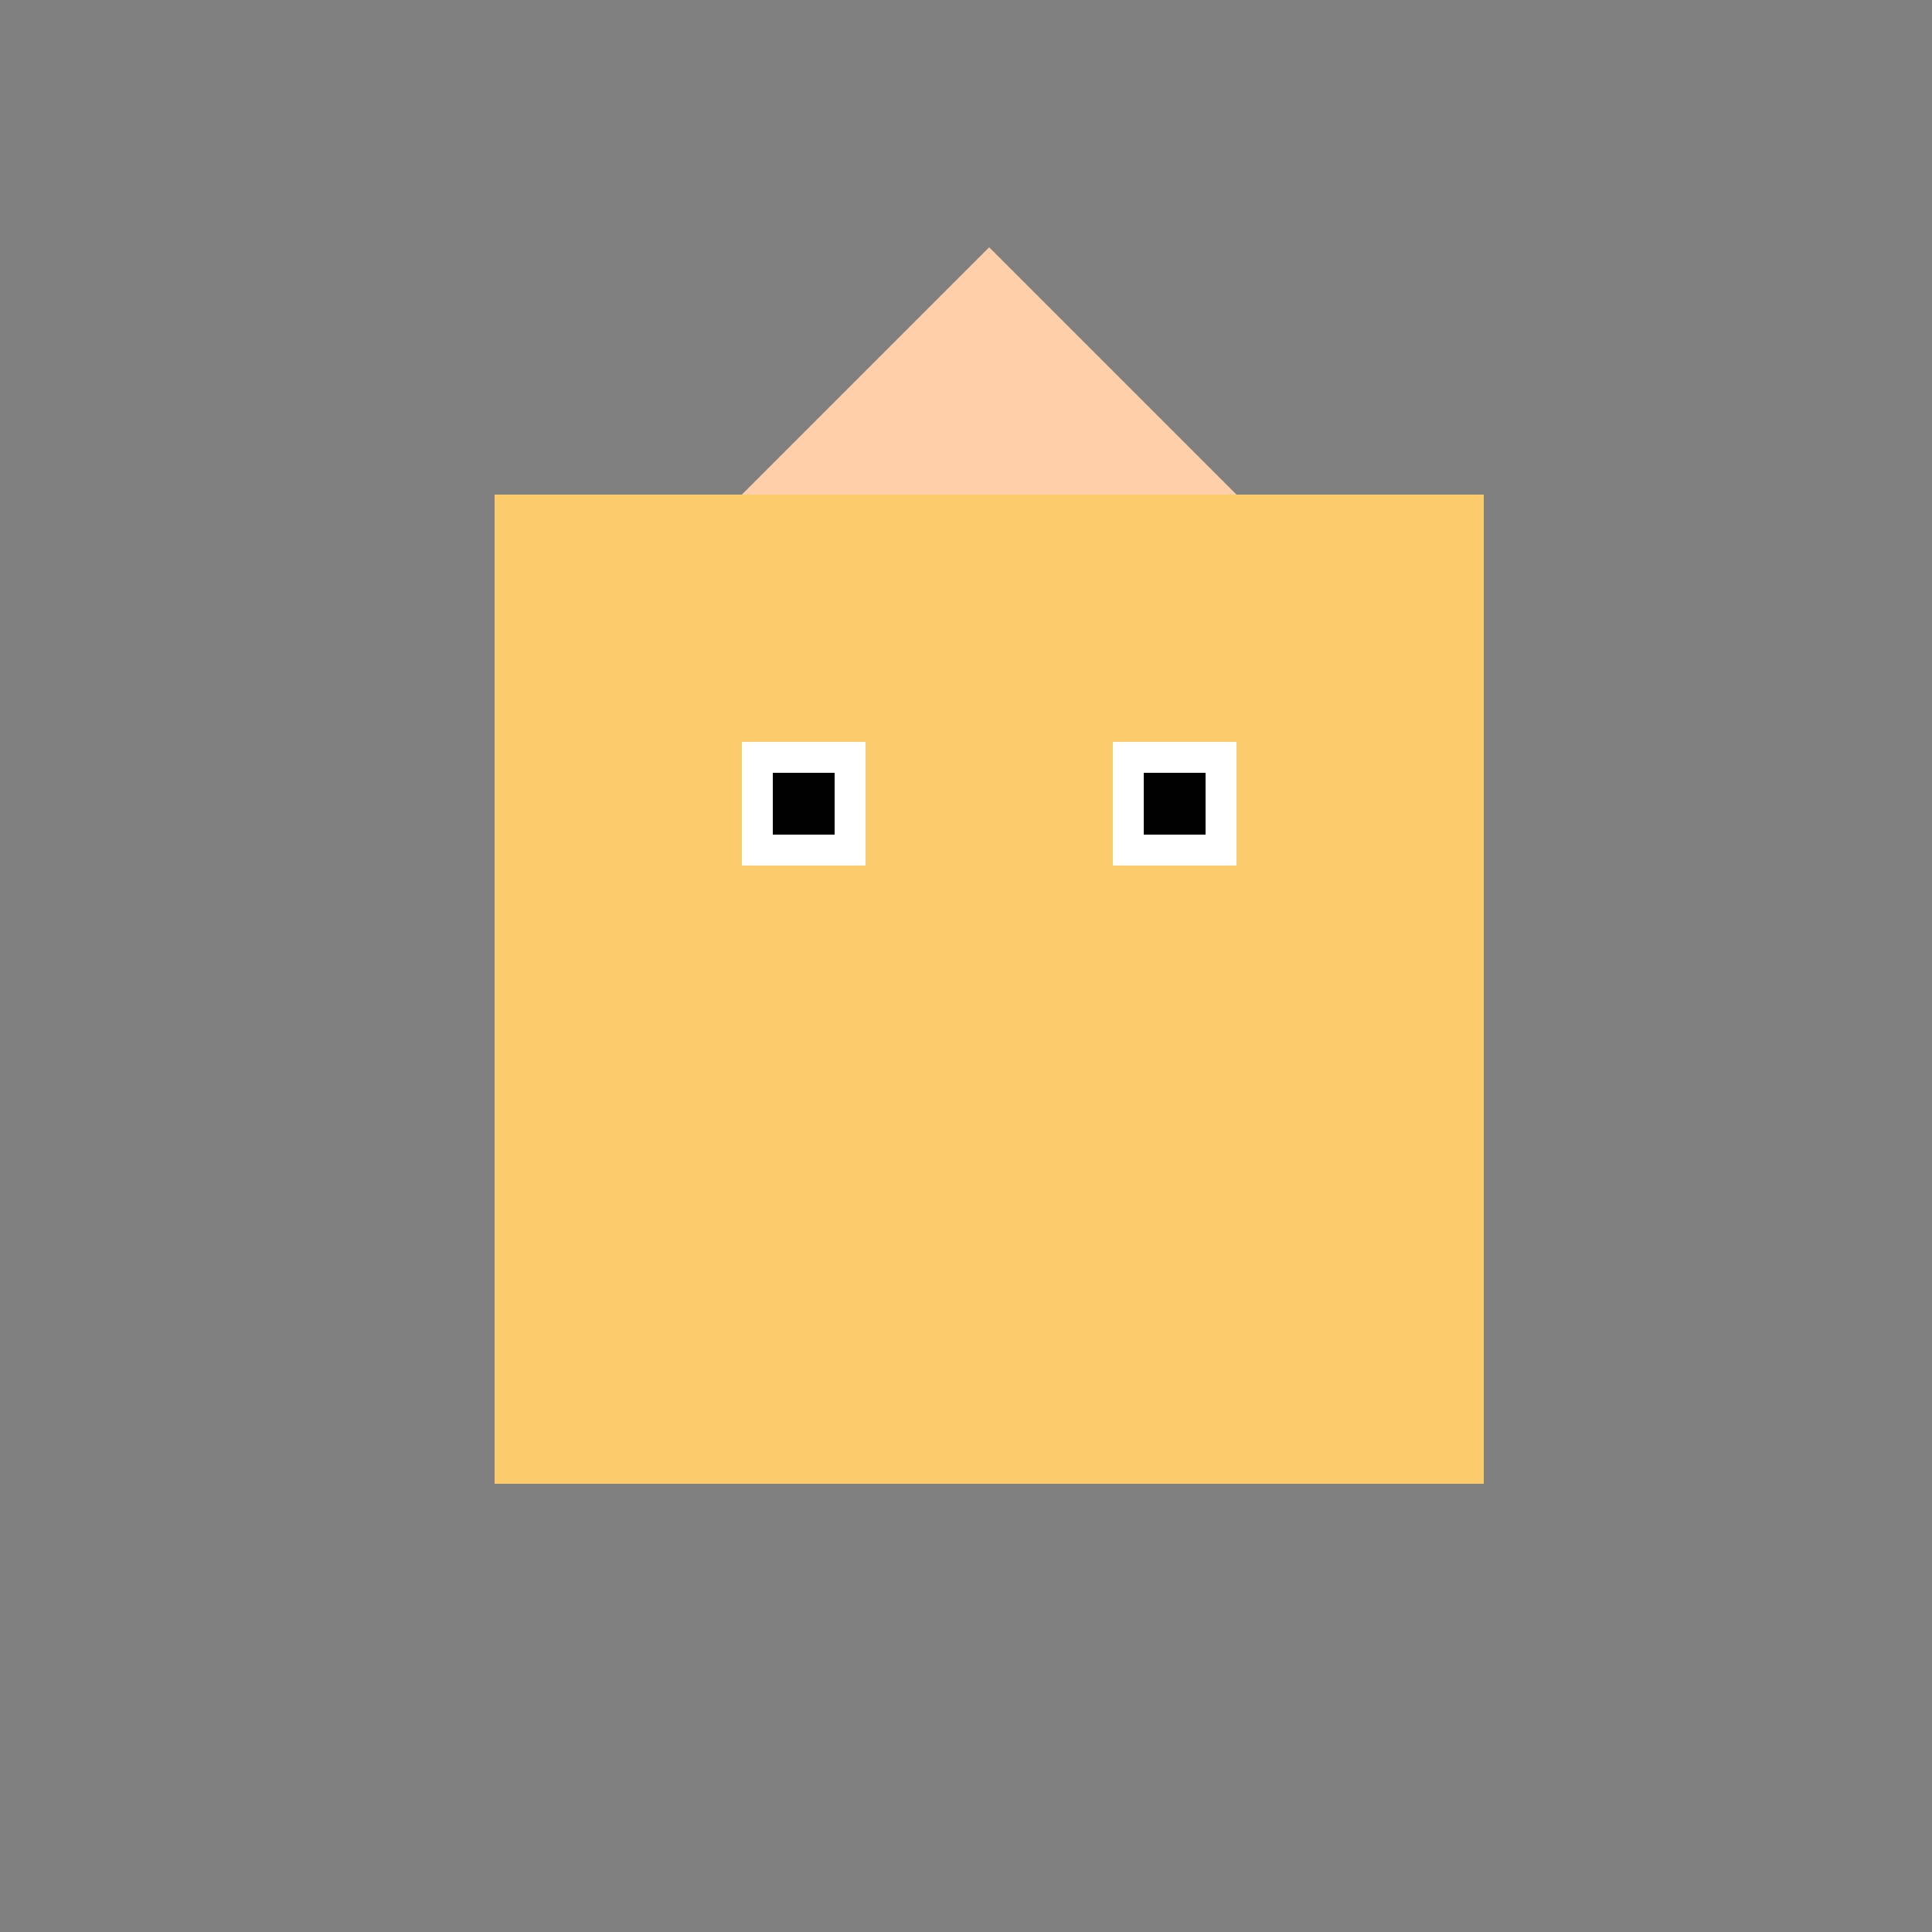
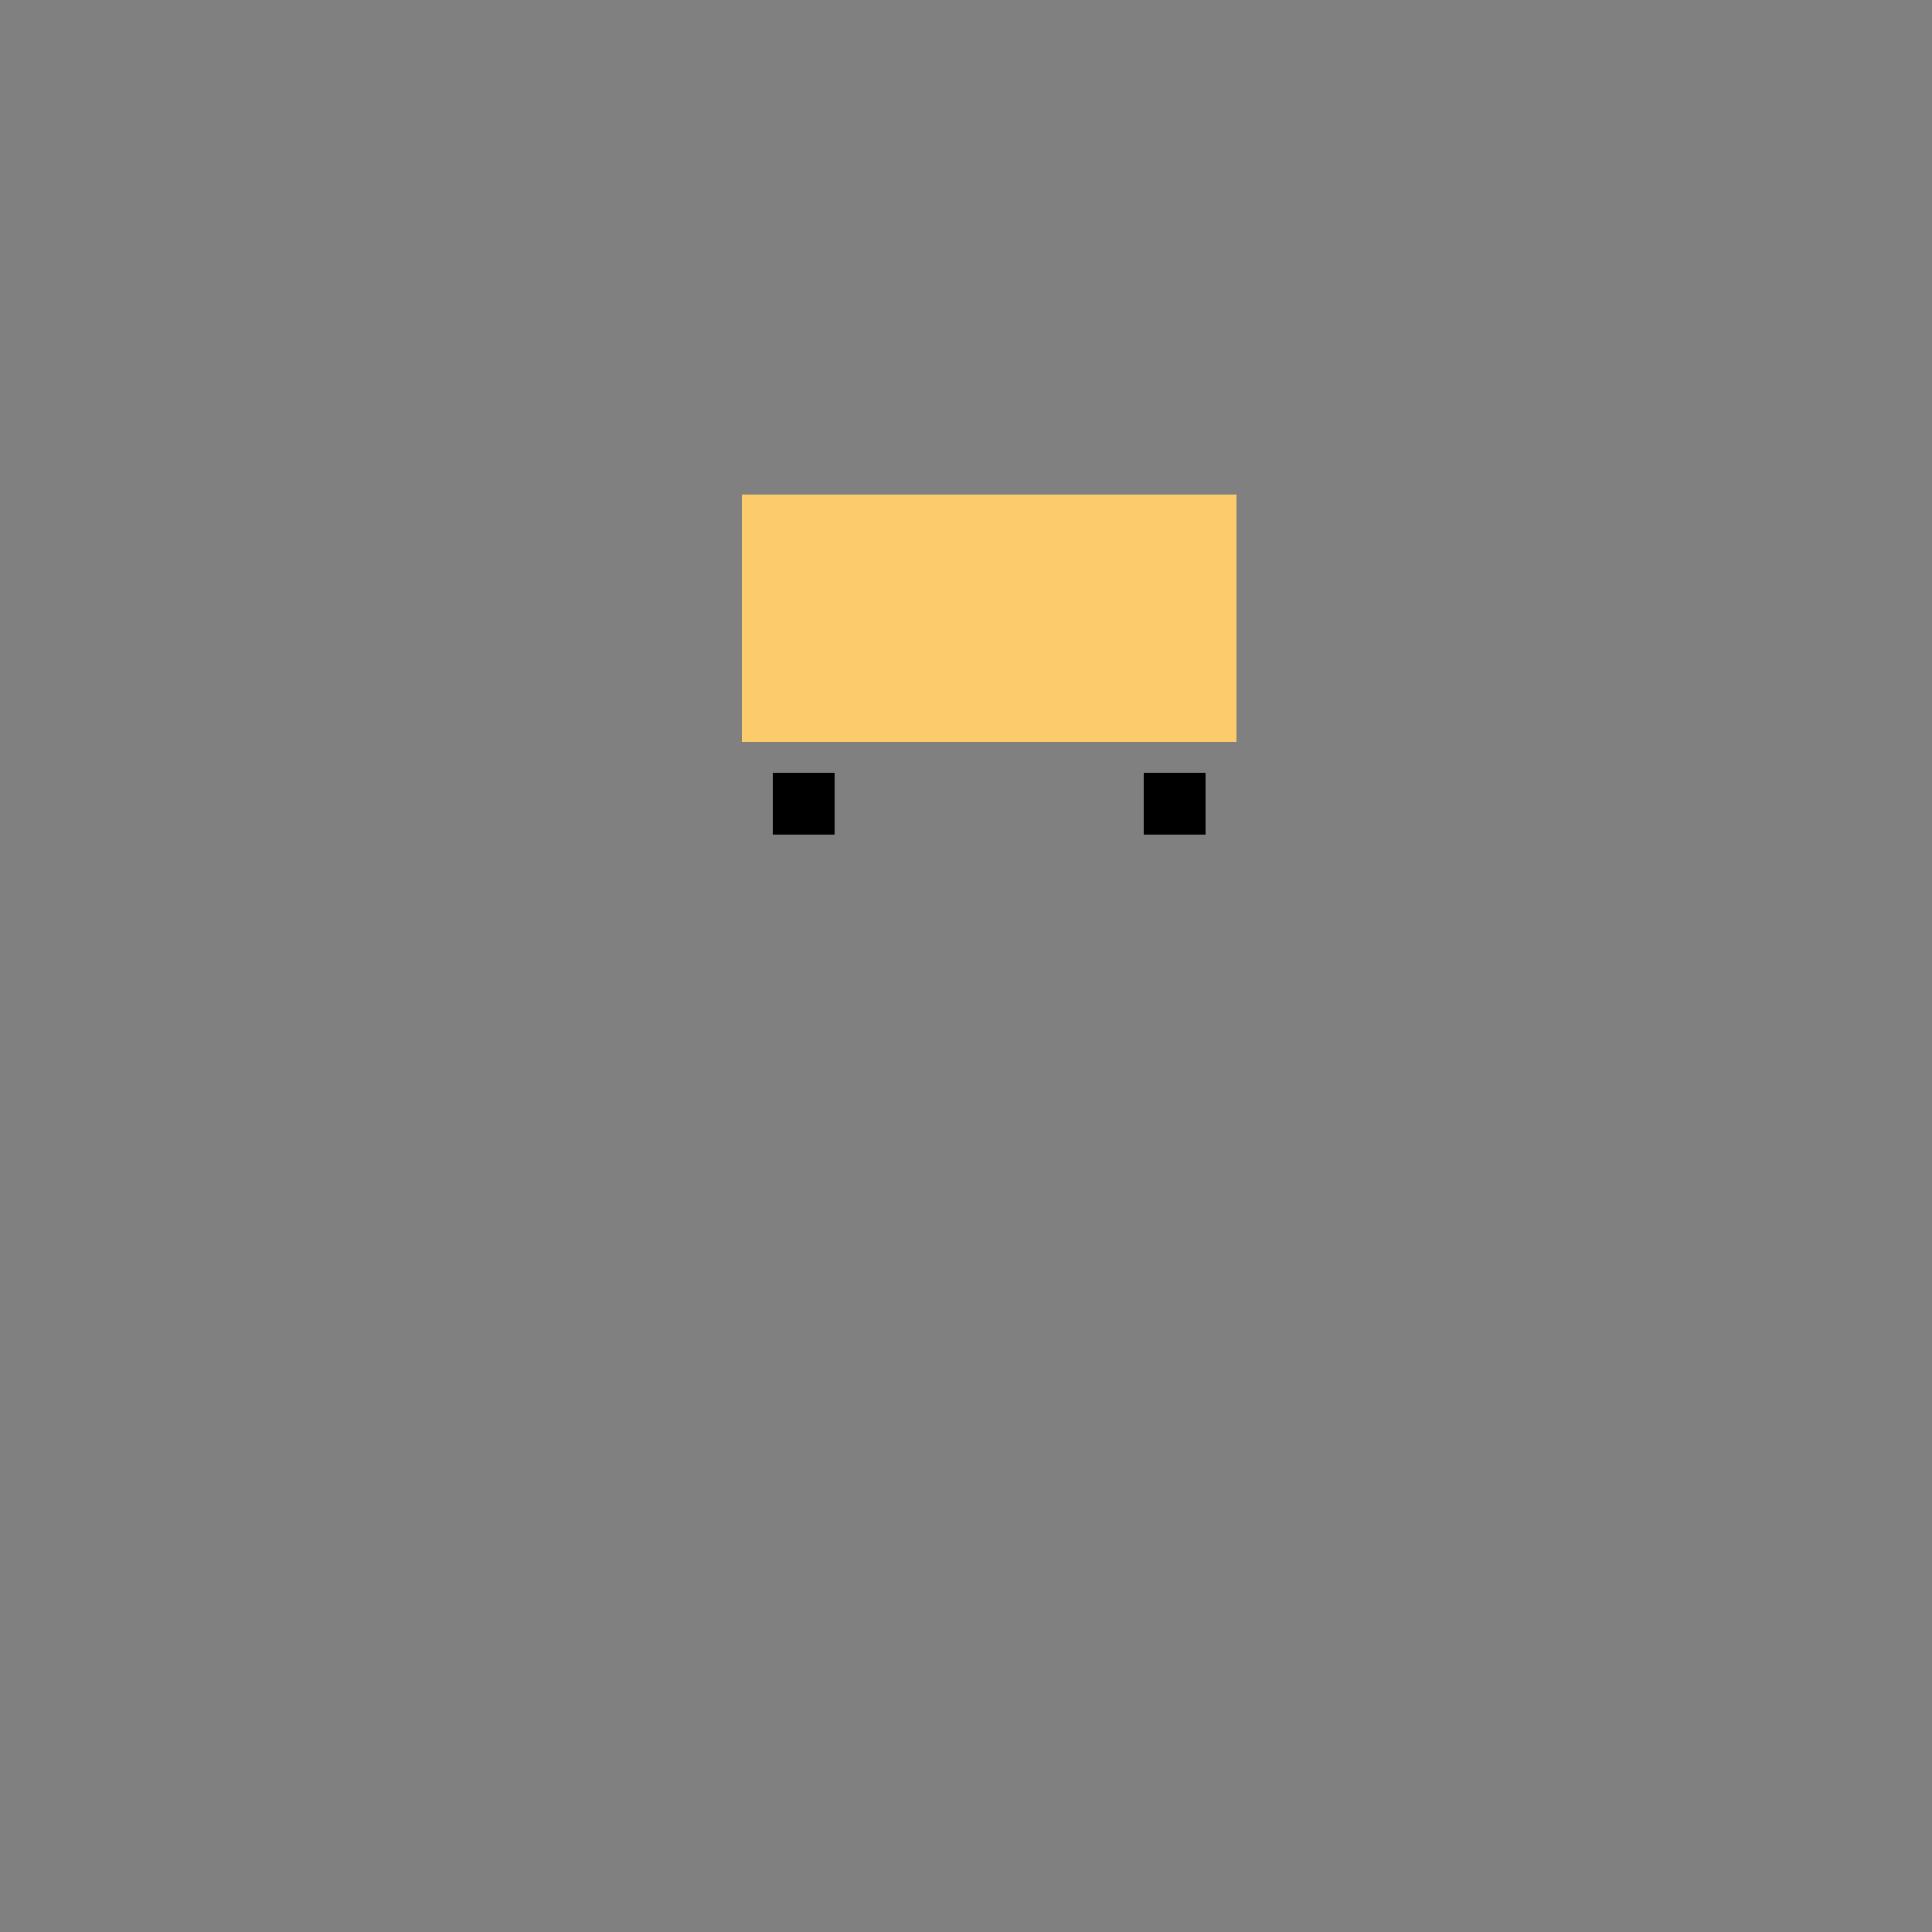
<svg xmlns="http://www.w3.org/2000/svg" width="500" height="500">
  <rect width="100%" height="100%" fill="#808080" stroke="none" />
  <defs />
  <g>
-     <rect fill="#FCCB6B" stroke="none" x="128" y="128" width="256" height="256" />
-     <rect fill="#FFFFFF" stroke="none" x="192" y="192" width="32" height="32" />
-     <rect fill="#FFFFFF" stroke="none" x="288" y="192" width="32" height="32" />
    <rect fill="#000000" stroke="none" x="200" y="200" width="16" height="16" />
    <rect fill="#000000" stroke="none" x="296" y="200" width="16" height="16" />
    <rect fill="#FCCB6B" stroke="none" x="192" y="128" width="128" height="64" />
-     <path fill="#FFD1AA" stroke="none" paint-order="stroke fill markers" d=" M 192 128 L 256 64 L 320 128 Z" />
+     <path fill="#FFD1AA" stroke="none" paint-order="stroke fill markers" d=" M 192 128 L 320 128 Z" />
  </g>
</svg>